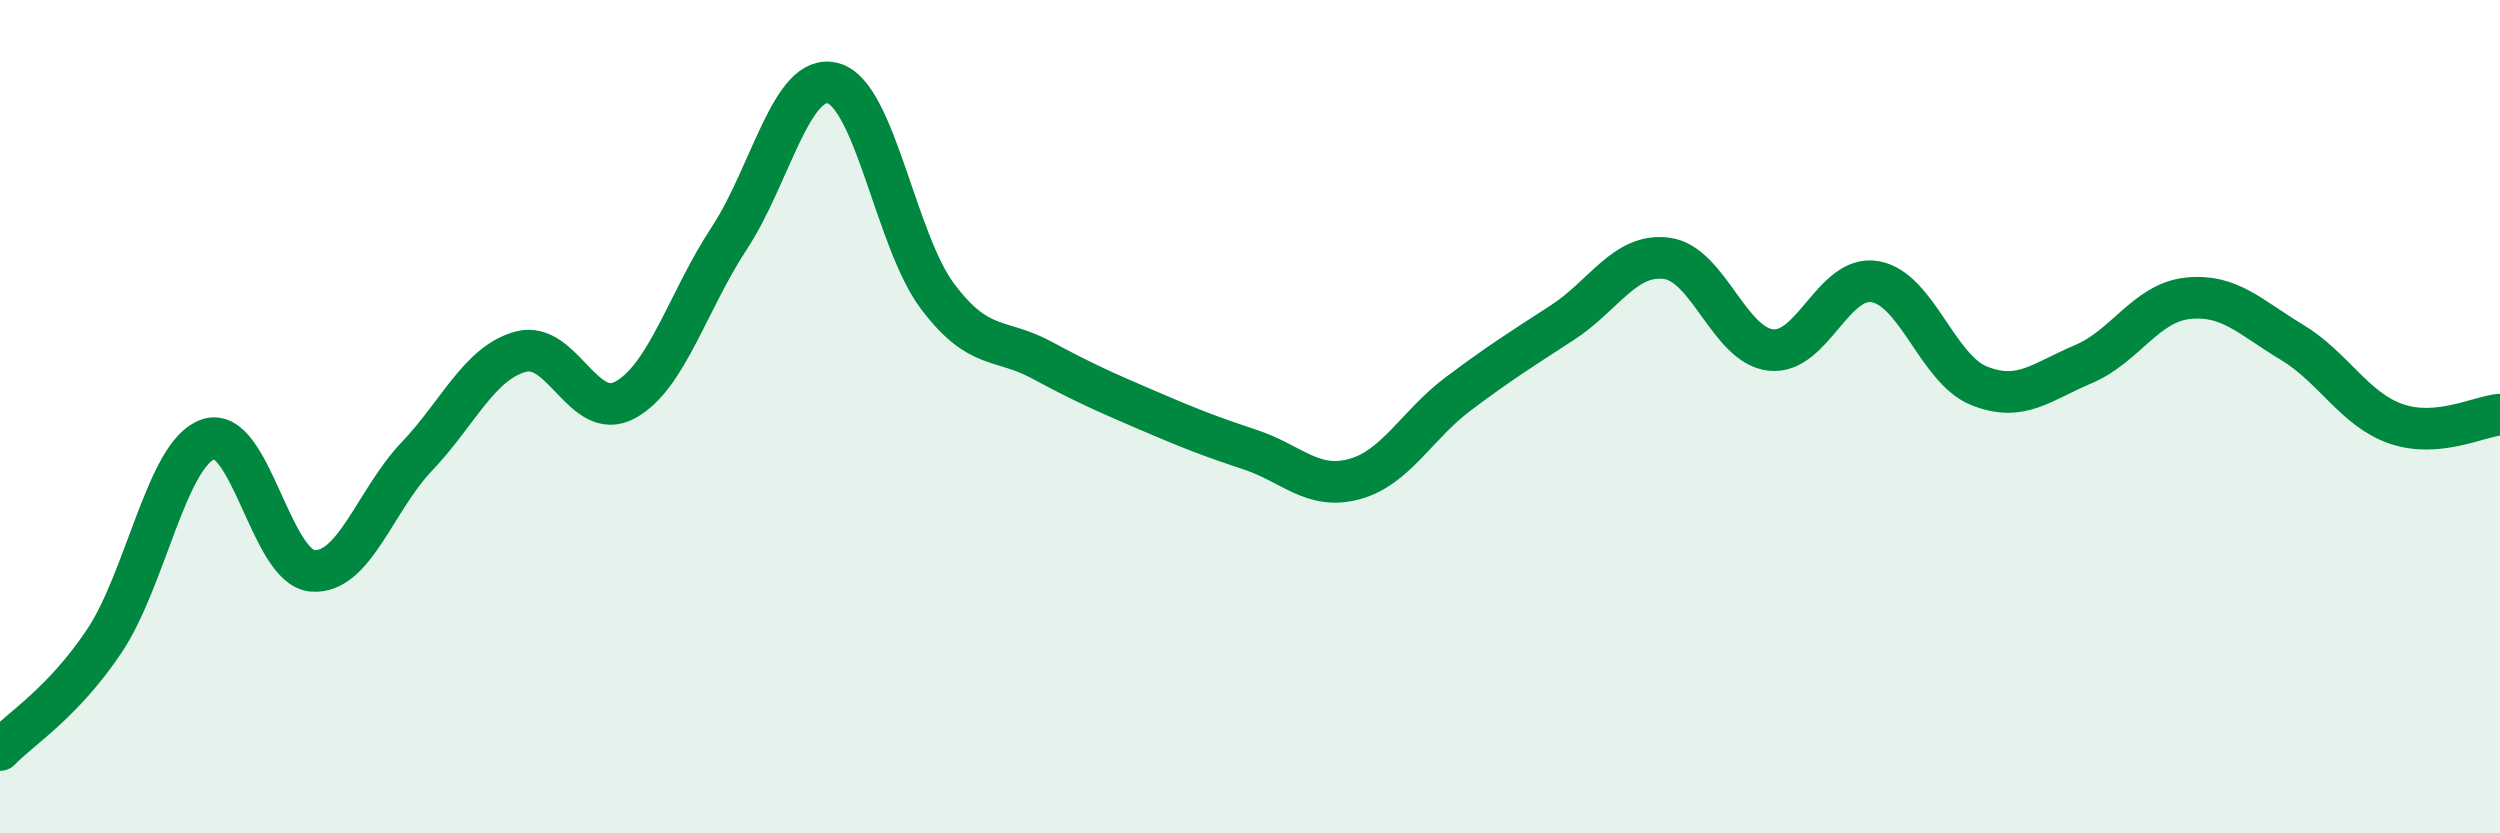
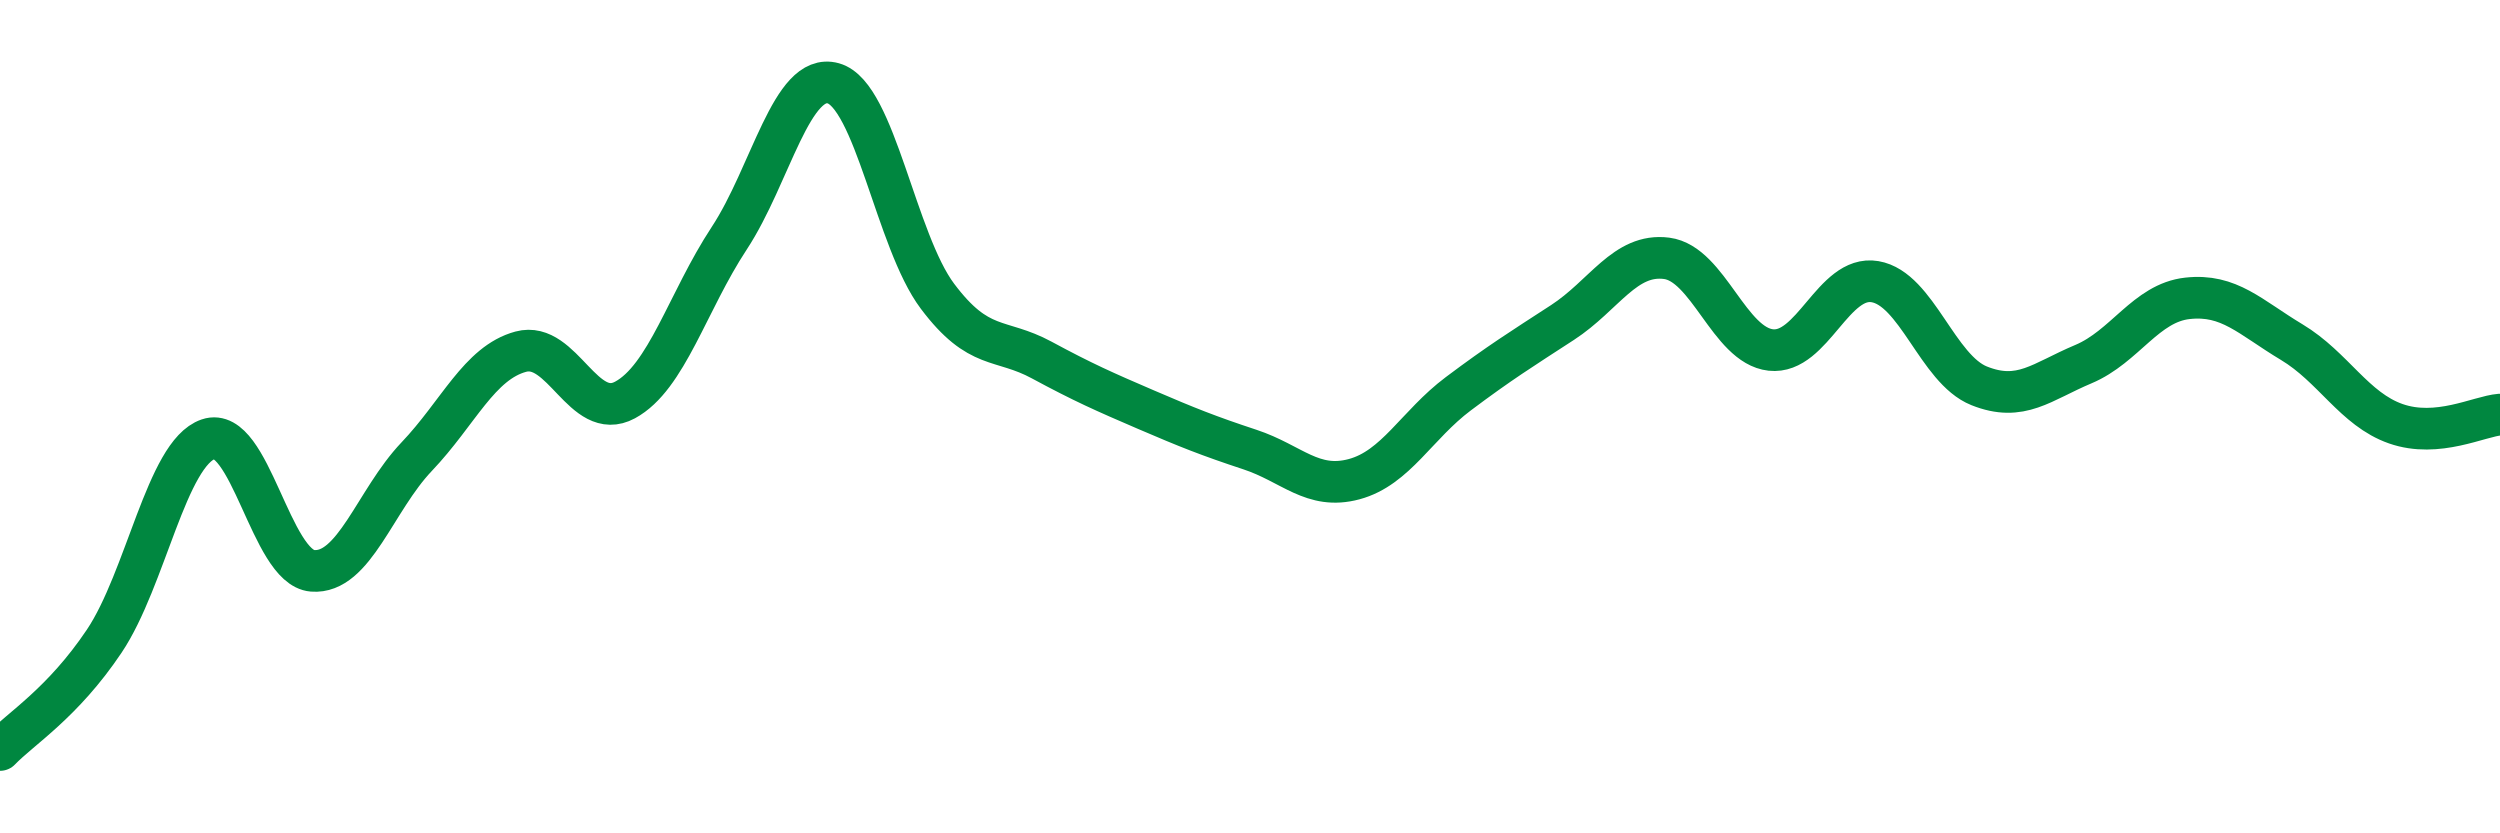
<svg xmlns="http://www.w3.org/2000/svg" width="60" height="20" viewBox="0 0 60 20">
-   <path d="M 0,18 C 0.5,17.48 1.5,16.88 2.5,15.39 C 3.5,13.9 4,10.88 5,10.54 C 6,10.2 6.5,13.62 7.5,13.7 C 8.5,13.78 9,12.01 10,10.96 C 11,9.91 11.5,8.71 12.5,8.44 C 13.5,8.17 14,10.14 15,9.6 C 16,9.06 16.5,7.24 17.5,5.72 C 18.5,4.2 19,1.72 20,2 C 21,2.28 21.5,5.78 22.5,7.11 C 23.5,8.44 24,8.1 25,8.64 C 26,9.18 26.5,9.4 27.5,9.83 C 28.5,10.26 29,10.46 30,10.79 C 31,11.12 31.5,11.77 32.5,11.5 C 33.5,11.23 34,10.2 35,9.45 C 36,8.7 36.5,8.39 37.5,7.74 C 38.5,7.09 39,6.07 40,6.2 C 41,6.33 41.5,8.29 42.5,8.4 C 43.5,8.51 44,6.59 45,6.76 C 46,6.93 46.5,8.86 47.5,9.26 C 48.5,9.66 49,9.16 50,8.74 C 51,8.32 51.5,7.27 52.5,7.16 C 53.5,7.05 54,7.61 55,8.21 C 56,8.81 56.5,9.82 57.5,10.17 C 58.5,10.52 59.5,9.99 60,9.95L60 20L0 20Z" fill="#008740" opacity="0.1" stroke-linecap="round" stroke-linejoin="round" />
  <path d="M 0,18 C 0.5,17.48 1.5,16.88 2.5,15.39 C 3.5,13.9 4,10.88 5,10.54 C 6,10.2 6.5,13.62 7.5,13.7 C 8.5,13.78 9,12.01 10,10.96 C 11,9.91 11.5,8.71 12.5,8.44 C 13.5,8.17 14,10.14 15,9.6 C 16,9.06 16.5,7.24 17.5,5.72 C 18.5,4.2 19,1.72 20,2 C 21,2.28 21.5,5.78 22.5,7.11 C 23.5,8.44 24,8.1 25,8.64 C 26,9.18 26.5,9.4 27.5,9.83 C 28.5,10.26 29,10.46 30,10.79 C 31,11.12 31.5,11.77 32.5,11.5 C 33.5,11.23 34,10.2 35,9.45 C 36,8.7 36.5,8.39 37.5,7.74 C 38.5,7.09 39,6.07 40,6.2 C 41,6.33 41.5,8.29 42.5,8.4 C 43.5,8.51 44,6.59 45,6.76 C 46,6.93 46.5,8.86 47.5,9.26 C 48.5,9.66 49,9.16 50,8.74 C 51,8.32 51.5,7.27 52.5,7.16 C 53.5,7.05 54,7.61 55,8.21 C 56,8.81 56.5,9.82 57.5,10.17 C 58.5,10.52 59.5,9.99 60,9.95" stroke="#008740" stroke-width="1" fill="none" stroke-linecap="round" stroke-linejoin="round" />
</svg>